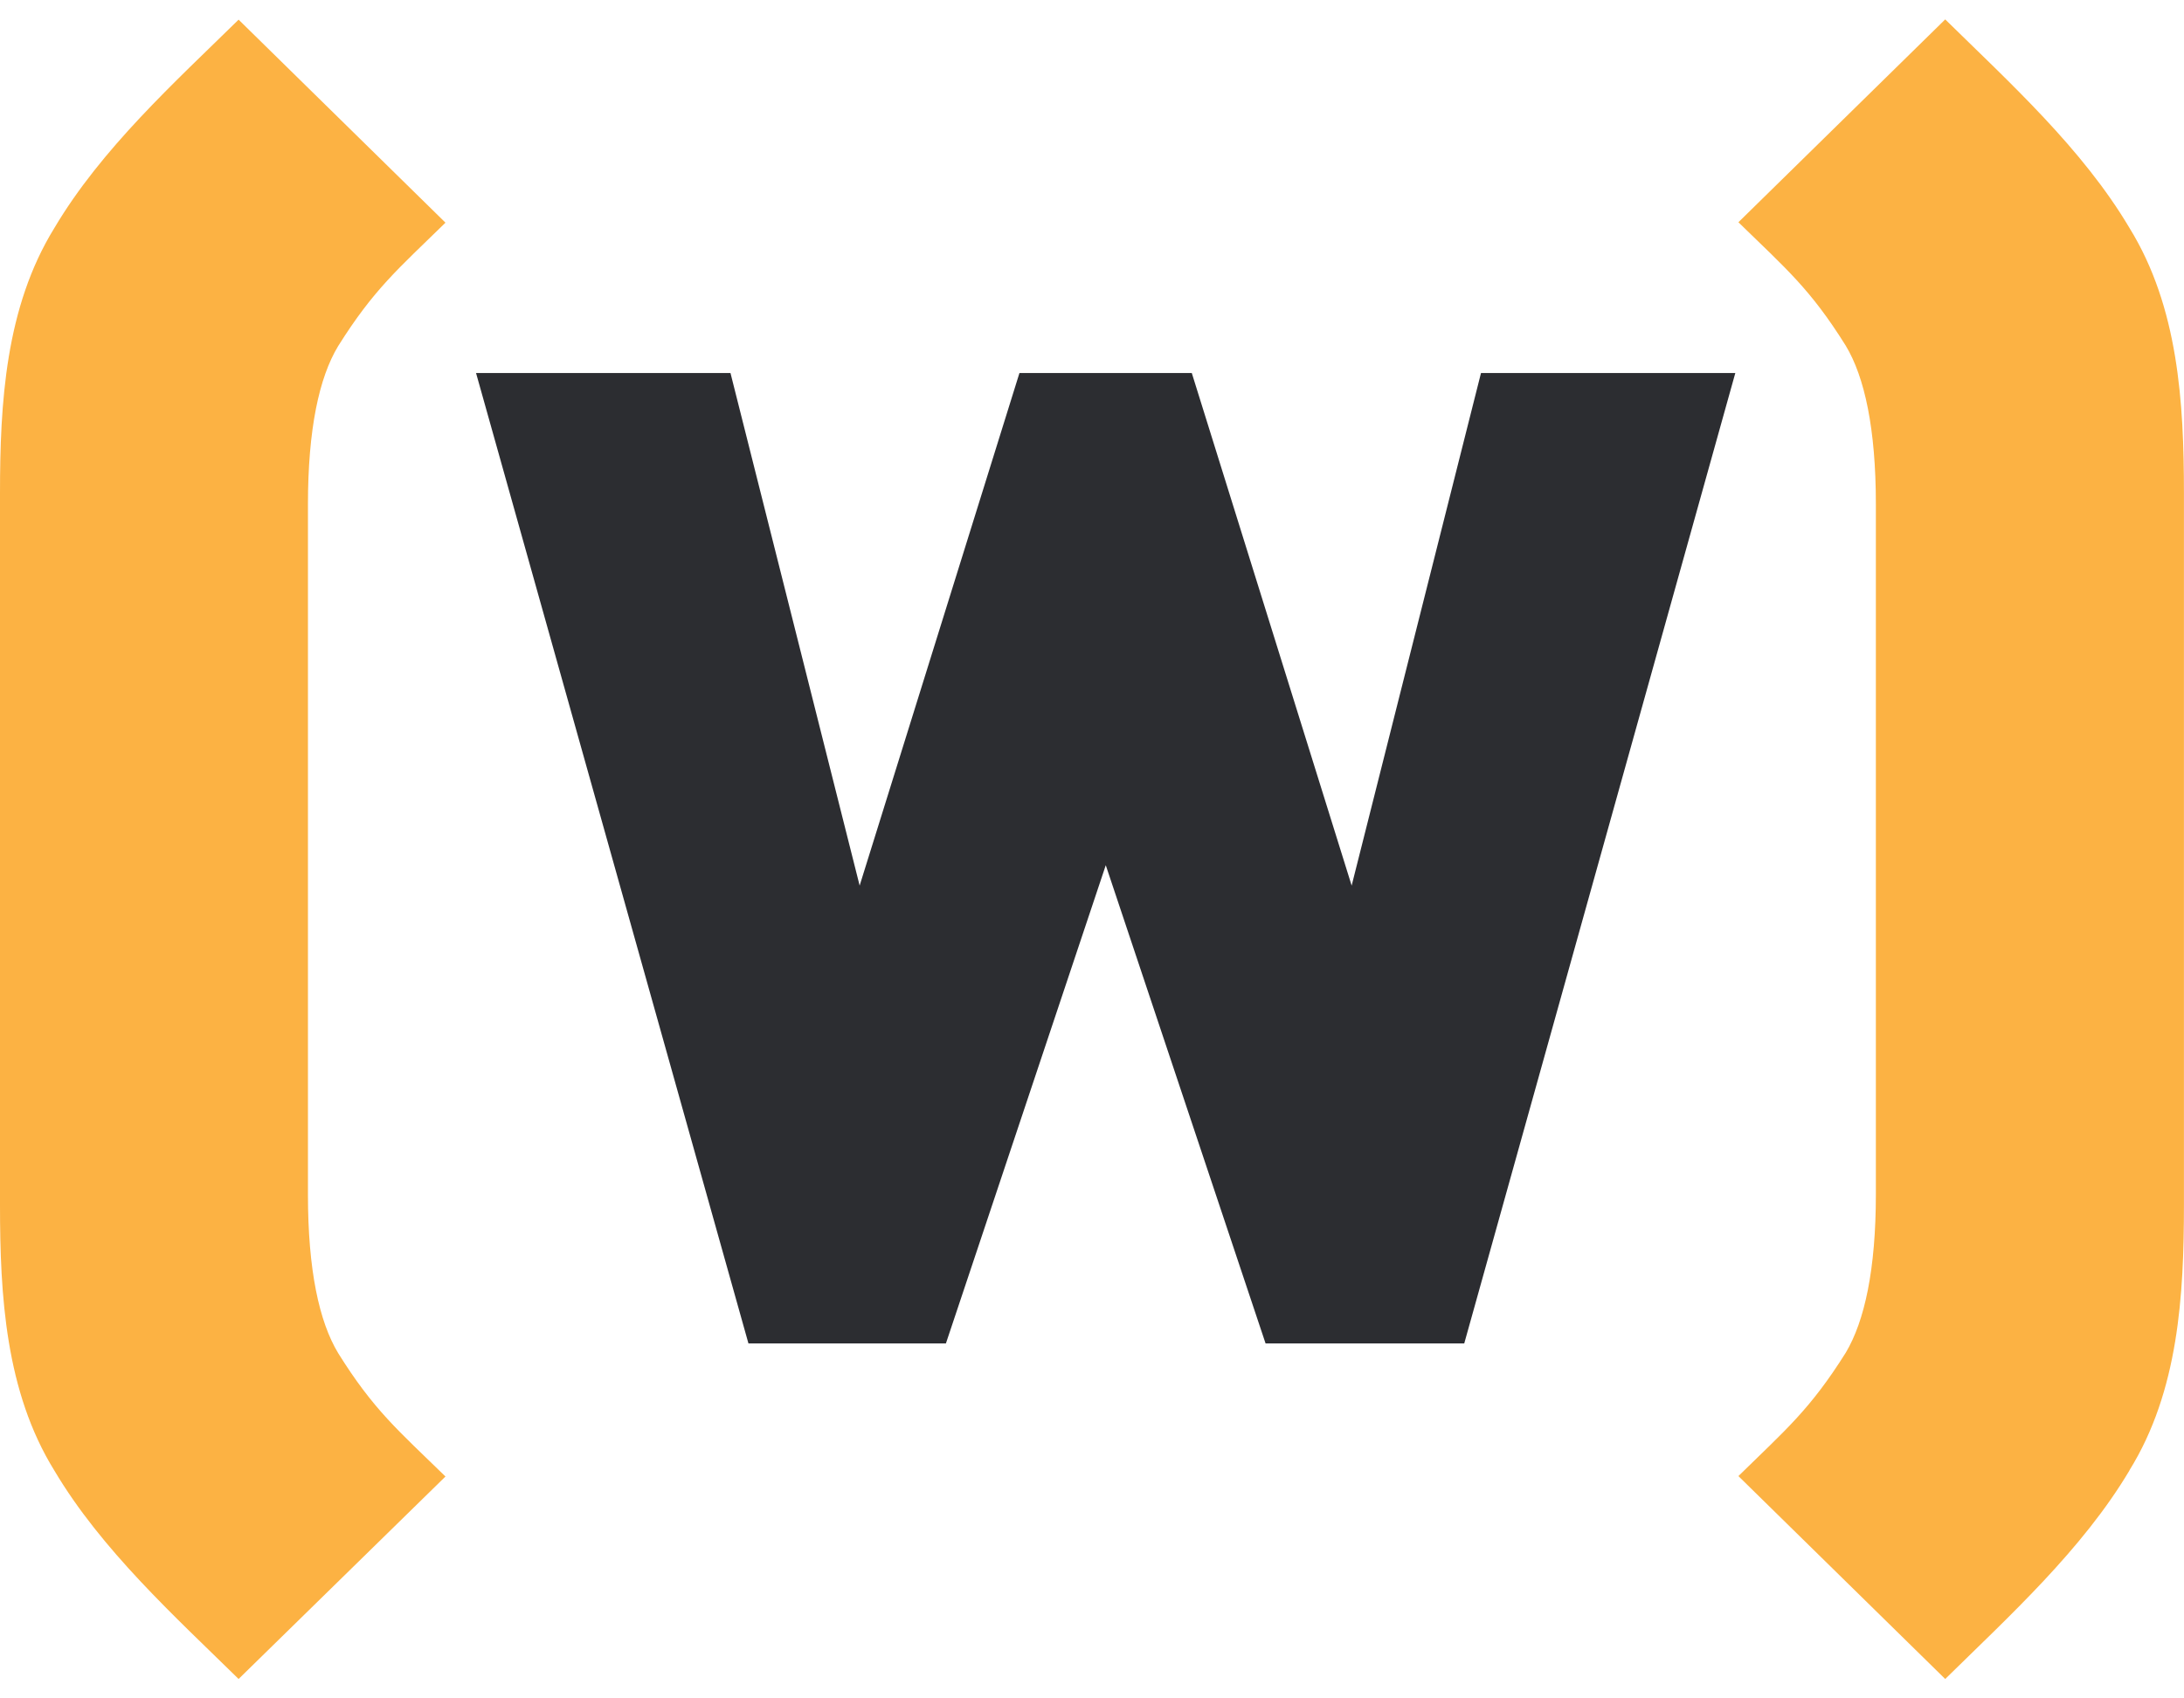
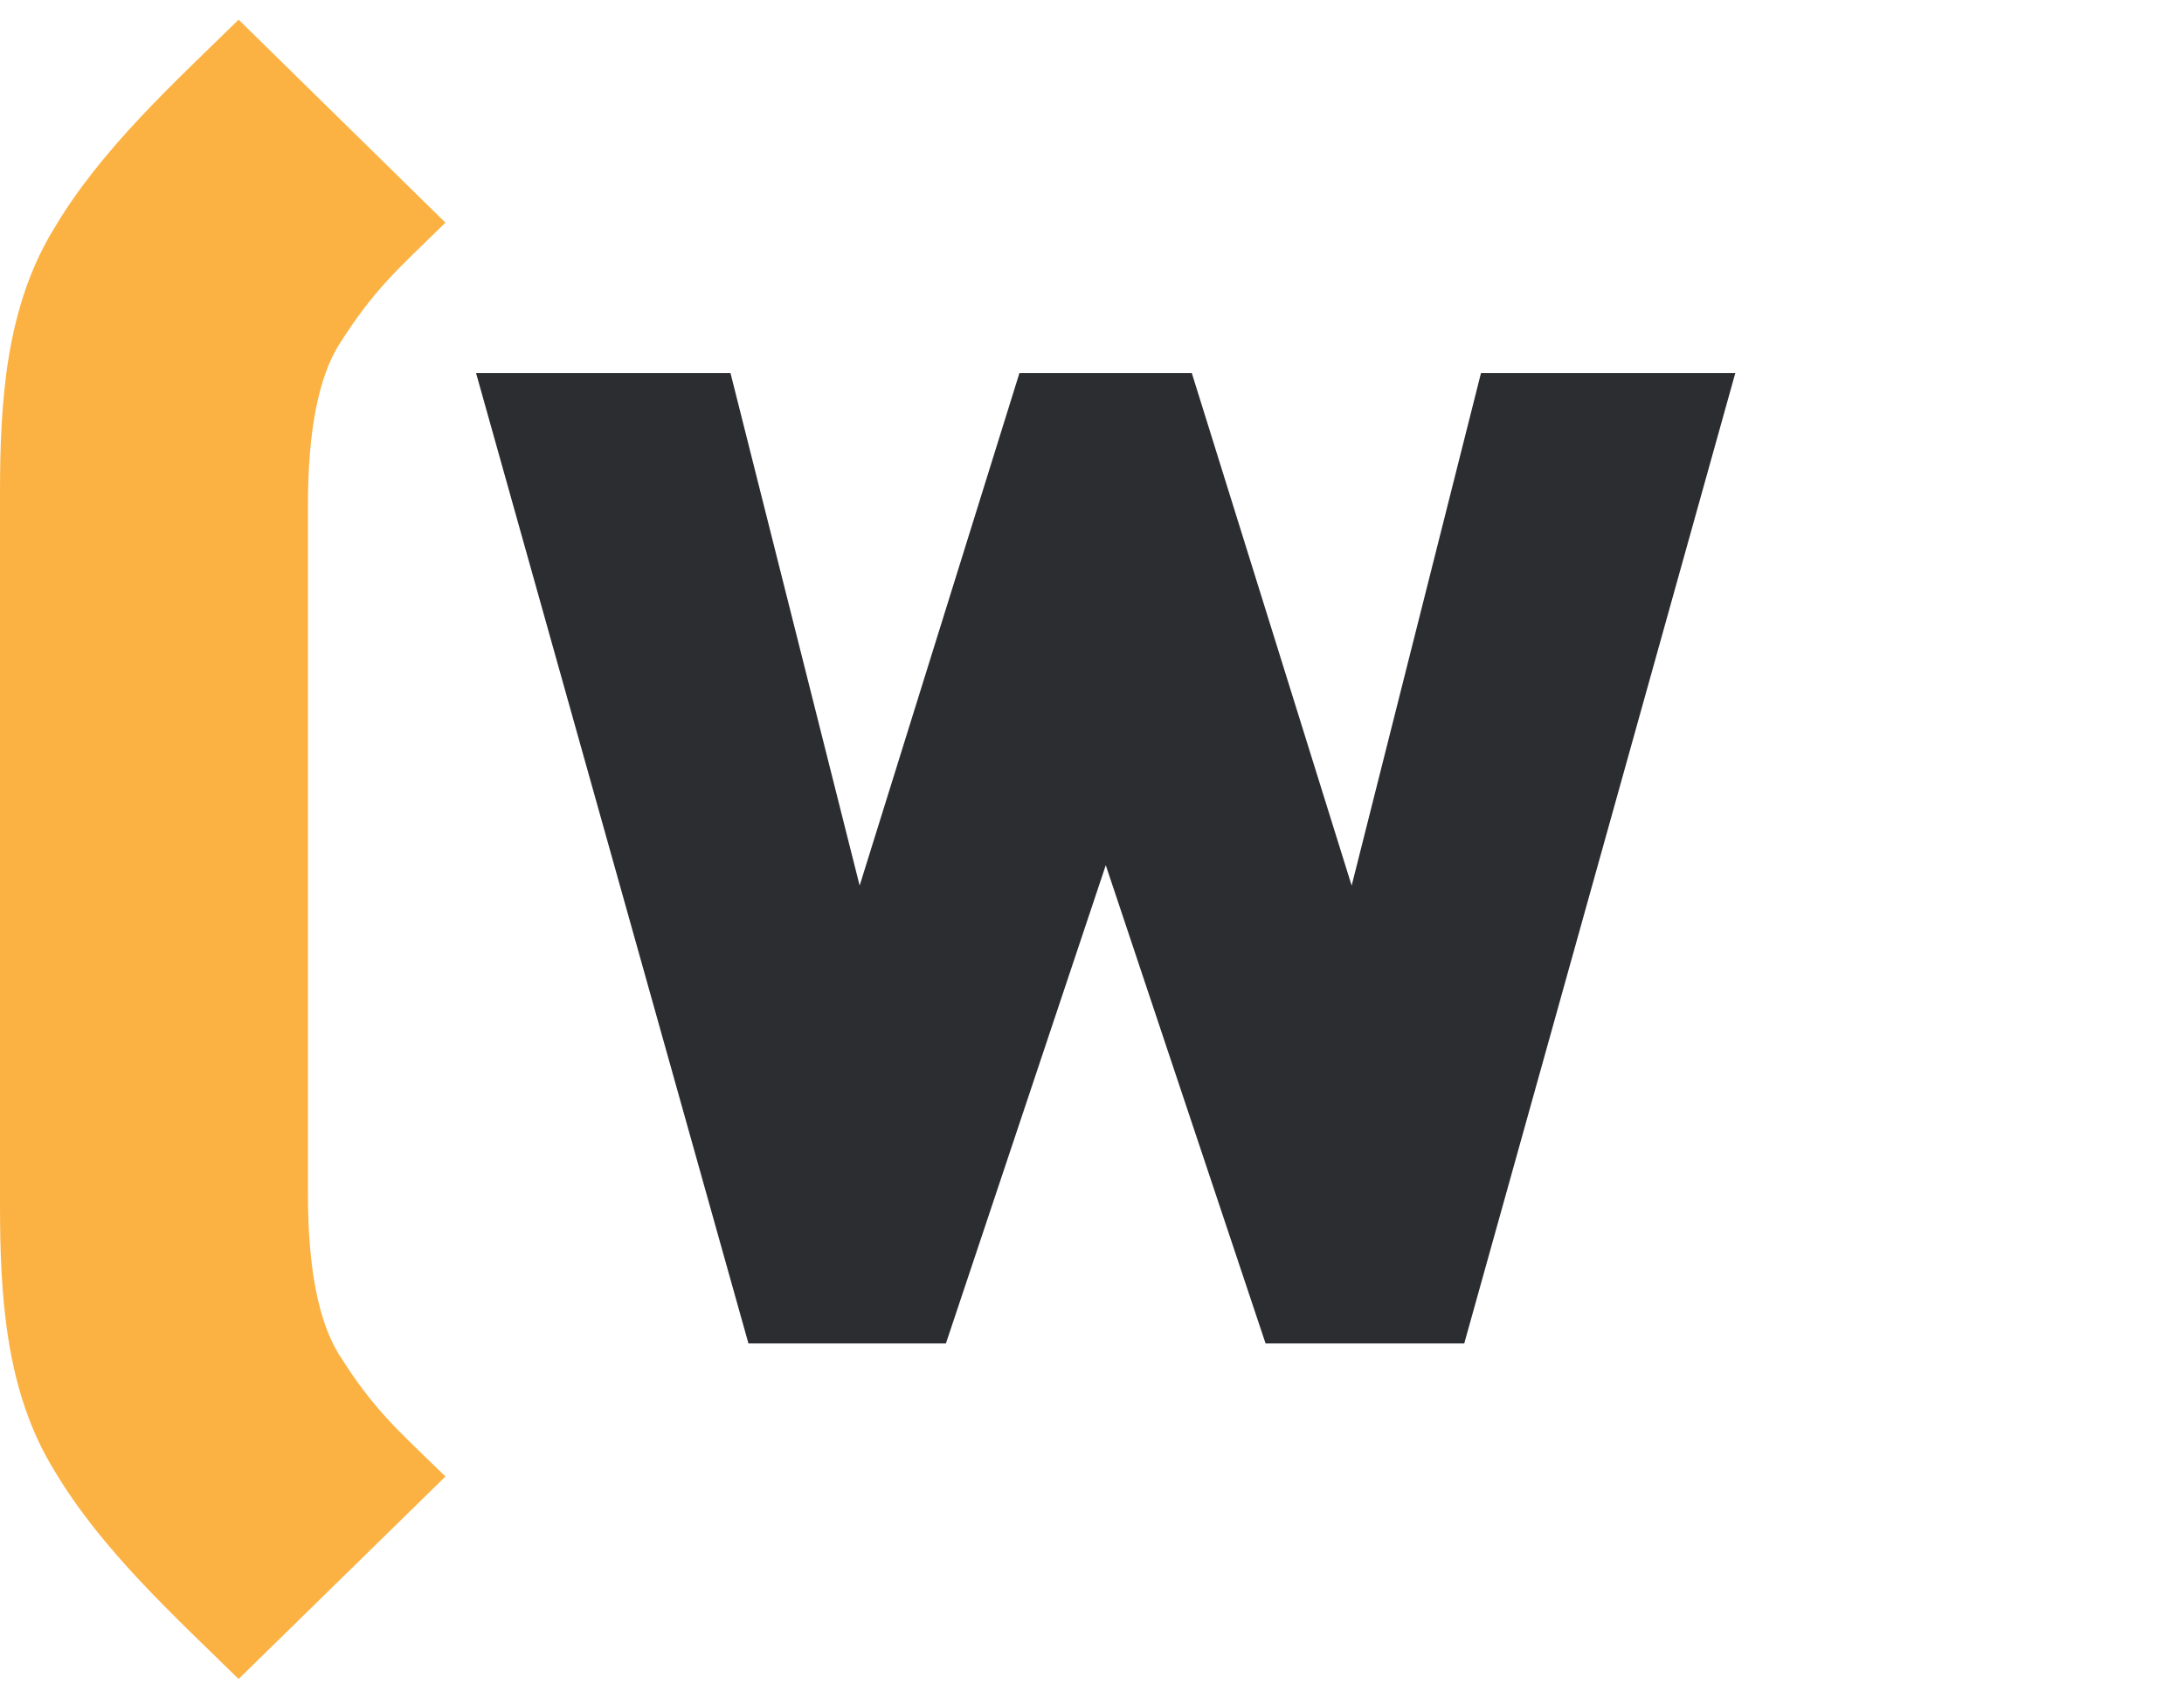
<svg xmlns="http://www.w3.org/2000/svg" width="36" height="28" viewBox="0 0 36 28" fill="none">
  <path d="M24.136 22.148H20.861L18.227 14.264L15.592 22.148H12.337L7.847 6.15H12.041L14.17 14.6L16.804 6.15H19.645L22.28 14.6L24.412 6.15H28.604L24.136 22.148Z" fill="#2C2D31" />
  <path d="M3.933 27.68C2.878 26.645 1.67 25.549 0.896 24.244C0.09 22.941 0 21.355 0 19.868V8.135C0 6.646 0.089 5.067 0.896 3.759C1.67 2.453 2.878 1.359 3.933 0.324L7.343 3.671C6.568 4.43 6.165 4.763 5.573 5.707C5.261 6.223 5.076 7.074 5.076 8.32V19.692C5.076 20.938 5.261 21.788 5.573 22.306C6.161 23.249 6.565 23.583 7.343 24.342L3.933 27.68Z" fill="#FCB243" />
-   <path d="M35.1 24.244C34.325 25.546 33.118 26.645 32.064 27.68L28.655 24.335C29.429 23.576 29.833 23.243 30.425 22.3C30.735 21.779 30.921 20.93 30.921 19.686V8.314C30.921 7.068 30.735 6.215 30.425 5.7C29.836 4.756 29.433 4.424 28.655 3.664L32.064 0.32C33.118 1.355 34.325 2.449 35.1 3.756C35.908 5.063 35.999 6.643 35.999 8.131V19.864C35.999 21.351 35.911 22.934 35.1 24.241" fill="#FCB243" />
</svg>